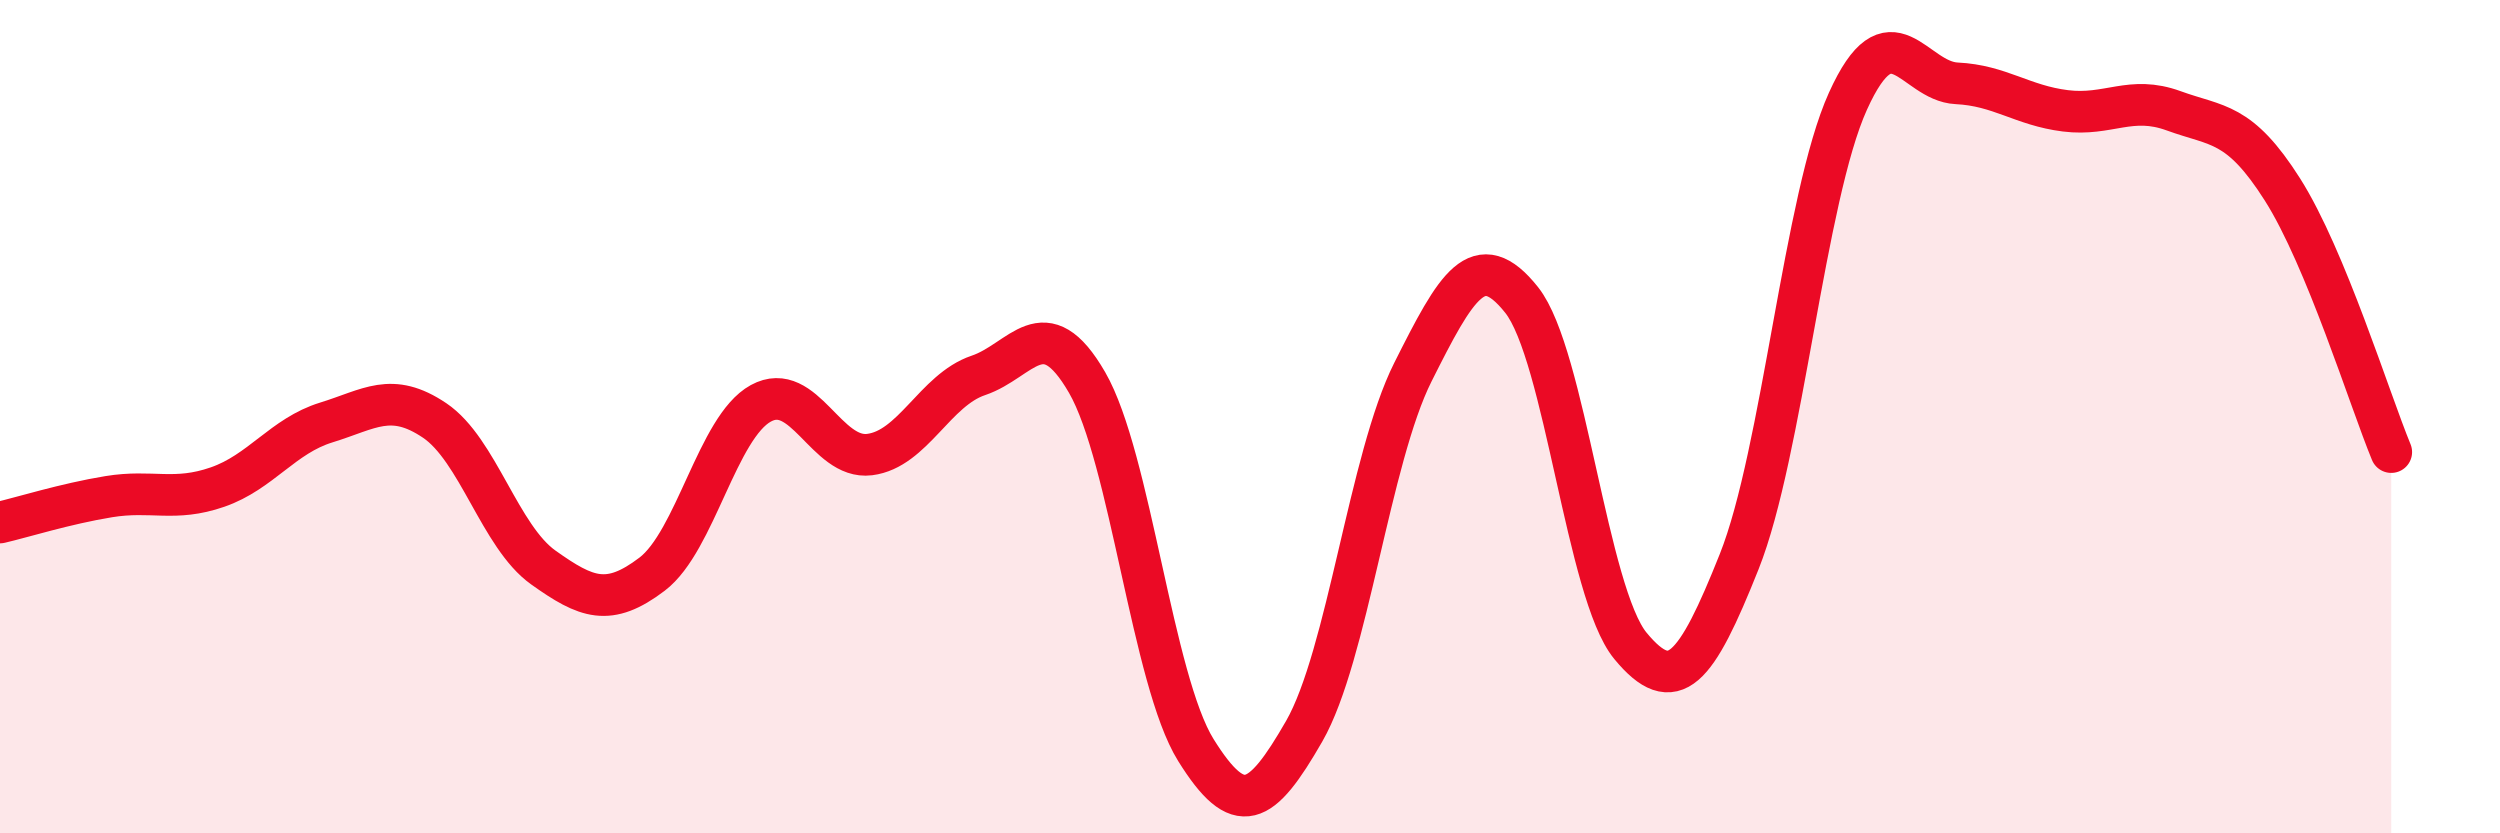
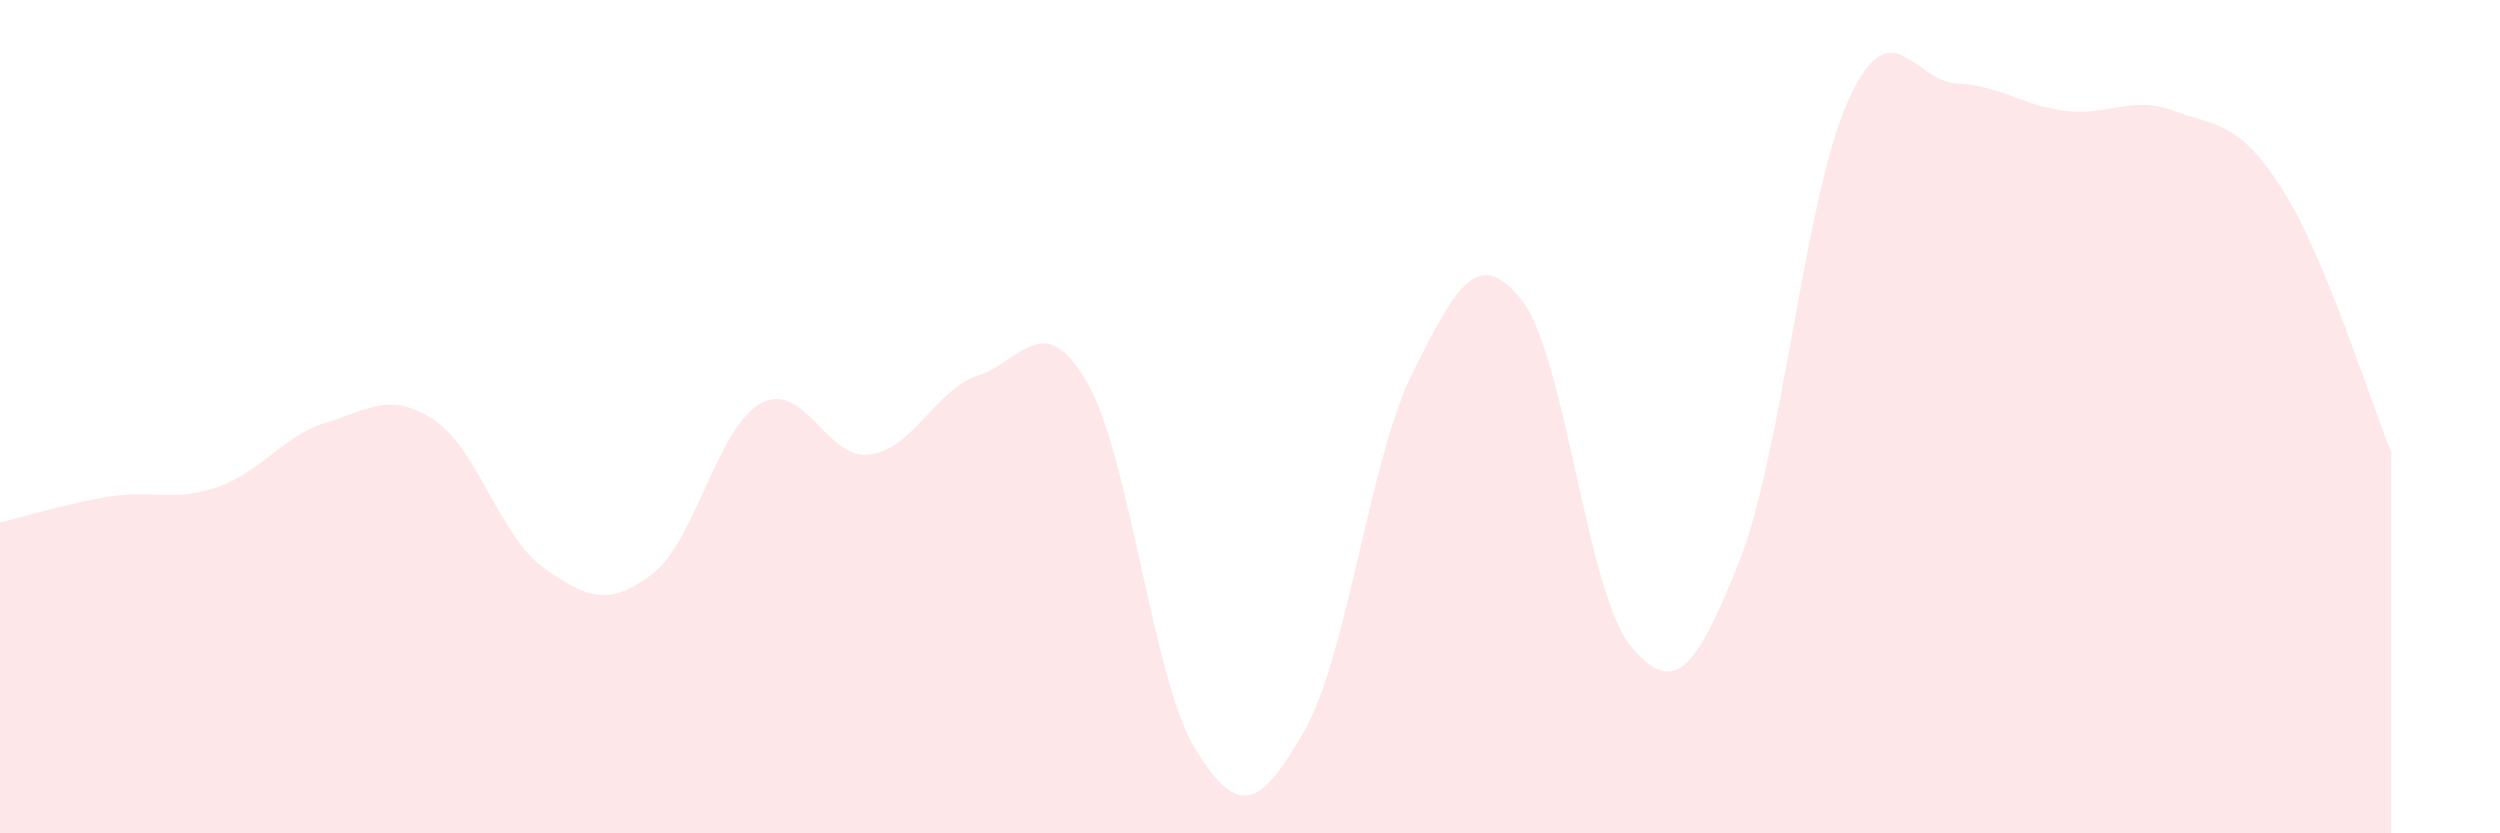
<svg xmlns="http://www.w3.org/2000/svg" width="60" height="20" viewBox="0 0 60 20">
  <path d="M 0,12.54 C 0.52,12.42 1.57,12.09 2.61,11.92 C 3.65,11.75 4.18,12.05 5.22,11.69 C 6.26,11.33 6.79,10.46 7.83,10.14 C 8.87,9.82 9.39,9.39 10.43,10.09 C 11.47,10.79 12,12.88 13.04,13.62 C 14.08,14.36 14.61,14.57 15.65,13.78 C 16.69,12.99 17.22,10.25 18.26,9.68 C 19.3,9.11 19.83,11.04 20.87,10.91 C 21.91,10.78 22.44,9.36 23.48,9.01 C 24.52,8.66 25.05,7.38 26.09,9.18 C 27.13,10.98 27.66,16.33 28.7,18 C 29.74,19.67 30.26,19.36 31.3,17.55 C 32.34,15.74 32.87,11 33.91,8.93 C 34.95,6.86 35.48,5.89 36.52,7.2 C 37.56,8.51 38.09,14.24 39.13,15.5 C 40.17,16.76 40.7,16.09 41.74,13.48 C 42.78,10.87 43.31,4.73 44.35,2.43 C 45.39,0.13 45.92,1.95 46.96,2 C 48,2.05 48.53,2.53 49.57,2.66 C 50.61,2.79 51.13,2.28 52.17,2.66 C 53.21,3.04 53.74,2.91 54.78,4.55 C 55.82,6.19 56.87,9.59 57.39,10.85L57.39 20L0 20Z" fill="#EB0A25" opacity="0.1" stroke-linecap="round" stroke-linejoin="round" />
-   <path d="M 0,12.54 C 0.52,12.42 1.57,12.09 2.61,11.92 C 3.65,11.75 4.18,12.05 5.22,11.69 C 6.26,11.33 6.79,10.46 7.83,10.14 C 8.87,9.82 9.39,9.39 10.43,10.09 C 11.47,10.79 12,12.88 13.04,13.62 C 14.08,14.36 14.61,14.57 15.65,13.78 C 16.69,12.99 17.22,10.25 18.26,9.68 C 19.3,9.11 19.83,11.04 20.87,10.91 C 21.91,10.78 22.44,9.36 23.48,9.01 C 24.52,8.66 25.05,7.38 26.09,9.18 C 27.13,10.98 27.66,16.33 28.7,18 C 29.74,19.67 30.26,19.36 31.3,17.55 C 32.34,15.74 32.87,11 33.91,8.93 C 34.95,6.86 35.48,5.89 36.52,7.2 C 37.56,8.51 38.09,14.24 39.13,15.5 C 40.17,16.76 40.7,16.09 41.74,13.48 C 42.78,10.87 43.31,4.73 44.35,2.43 C 45.39,0.13 45.92,1.95 46.96,2 C 48,2.05 48.53,2.53 49.57,2.66 C 50.61,2.79 51.13,2.28 52.17,2.66 C 53.21,3.04 53.74,2.91 54.78,4.55 C 55.82,6.19 56.87,9.59 57.39,10.85" stroke="#EB0A25" stroke-width="1" fill="none" stroke-linecap="round" stroke-linejoin="round" />
</svg>